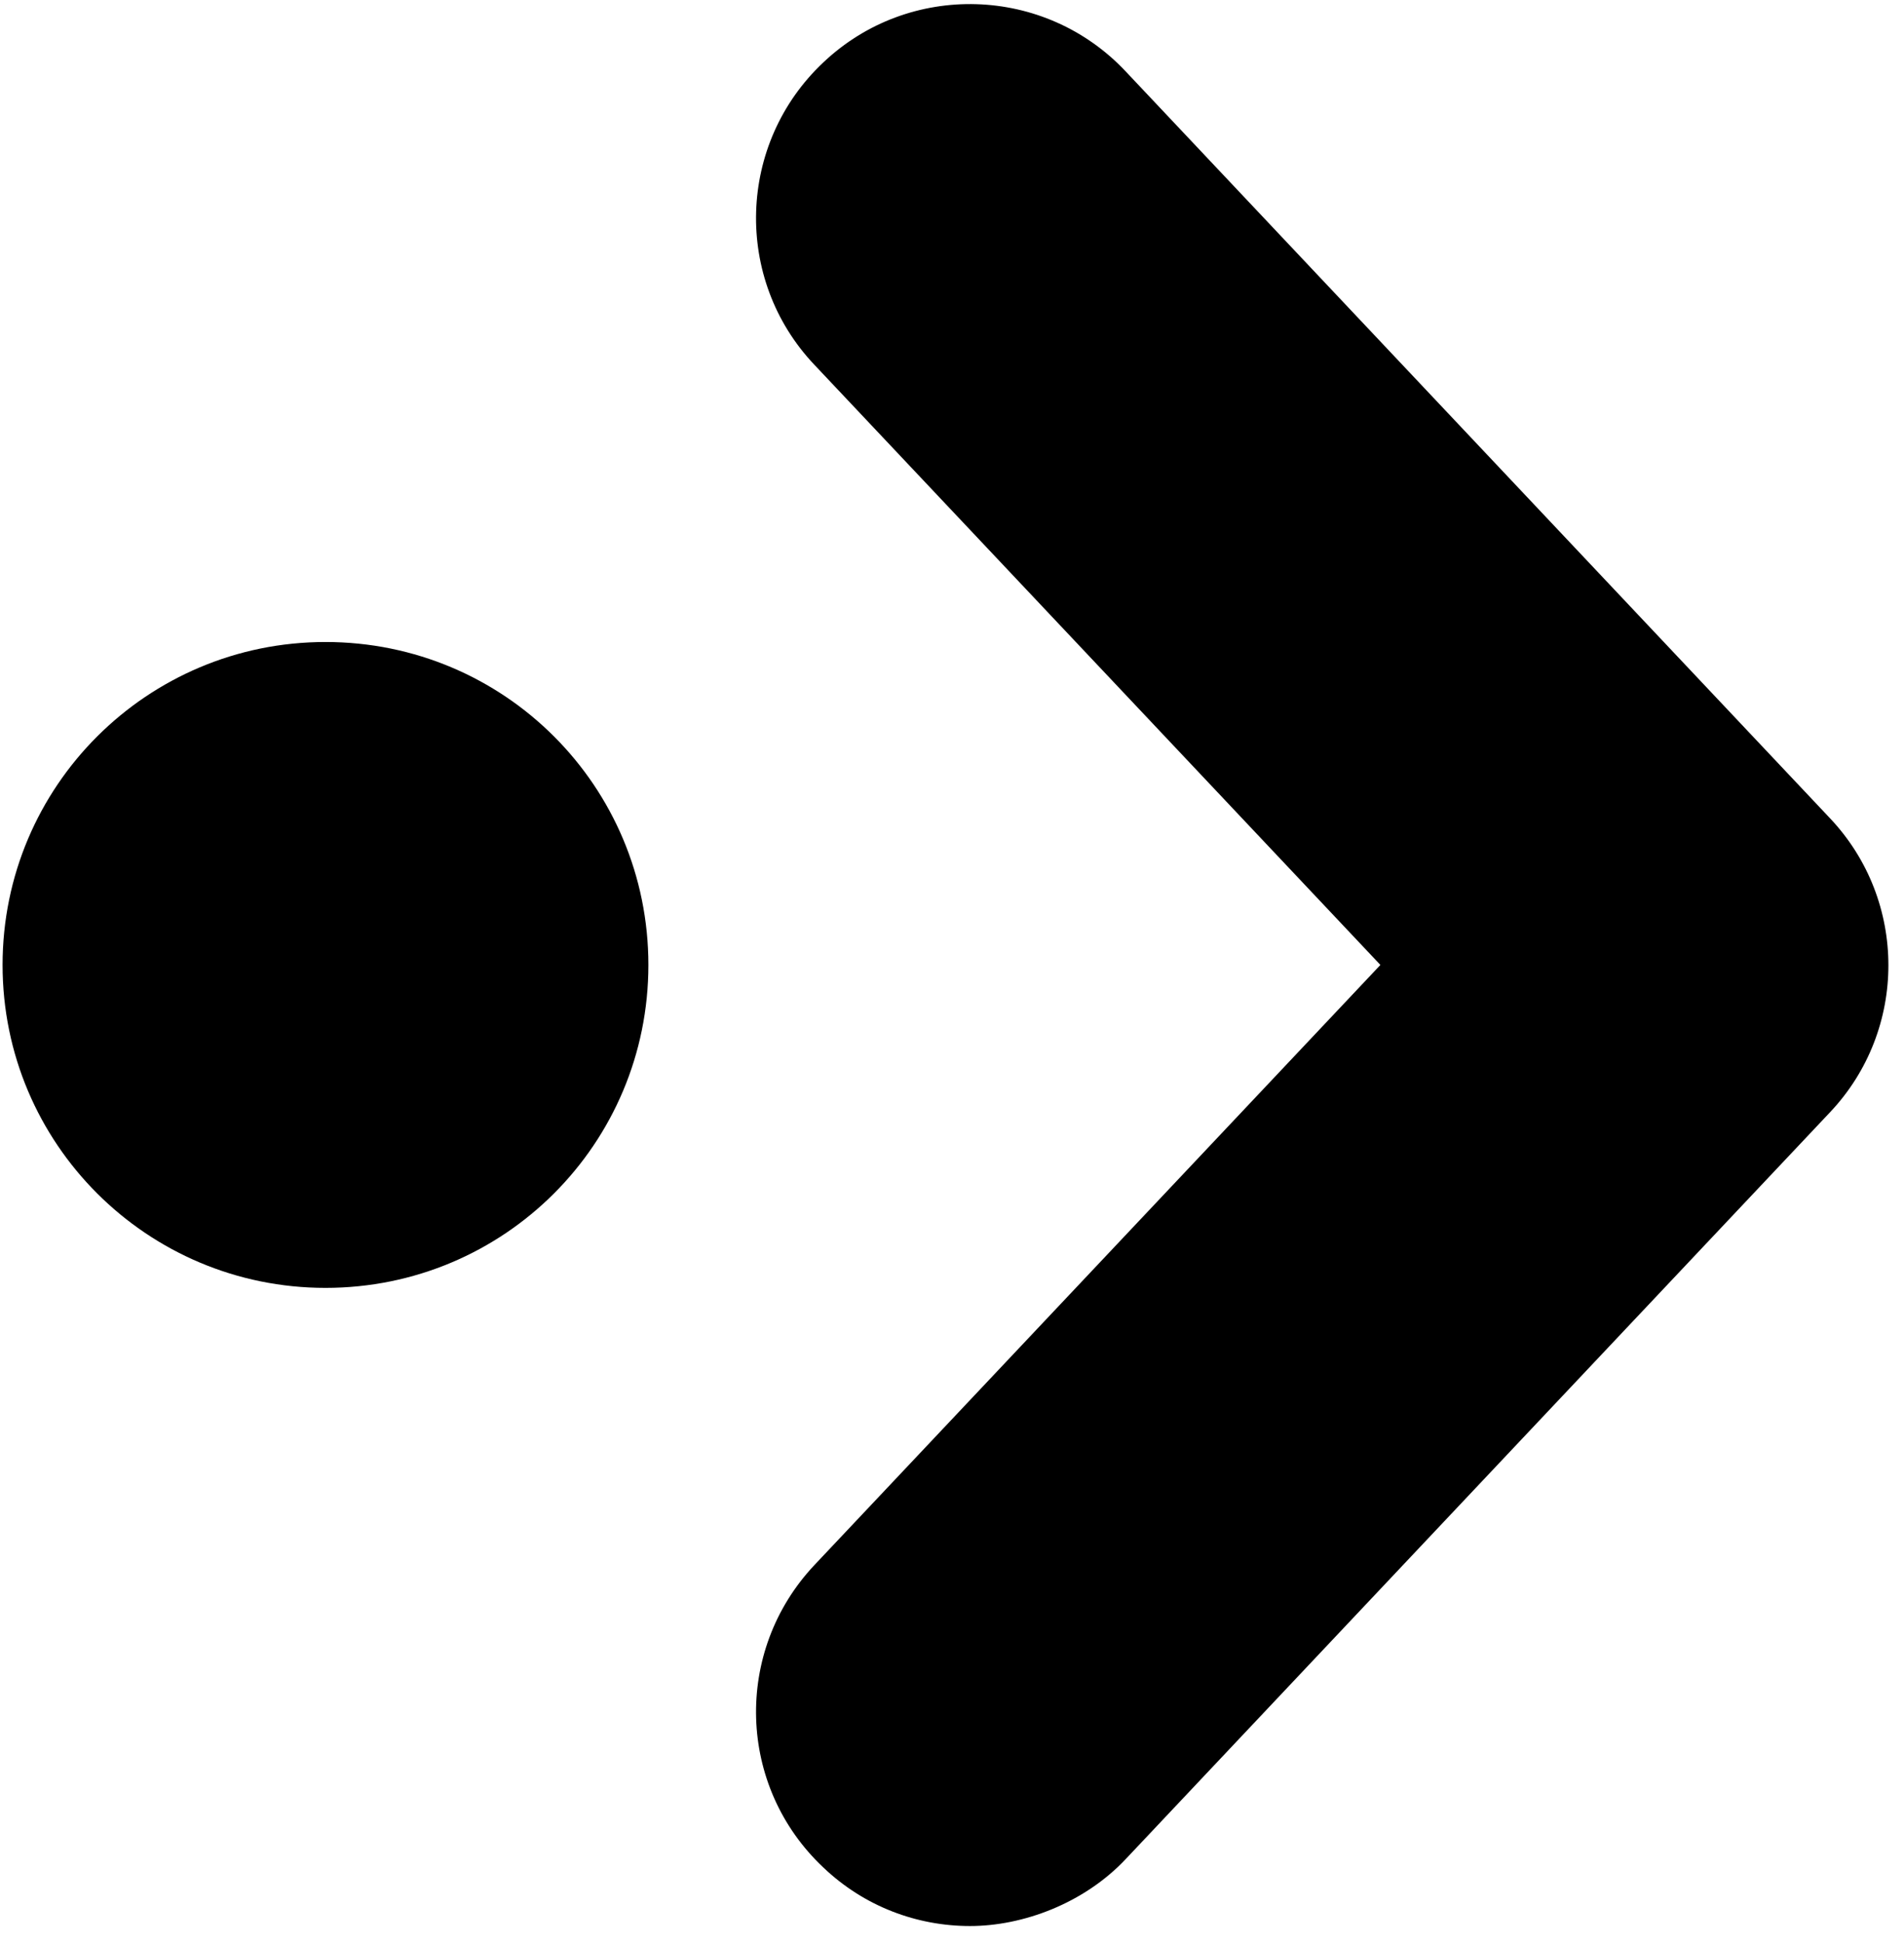
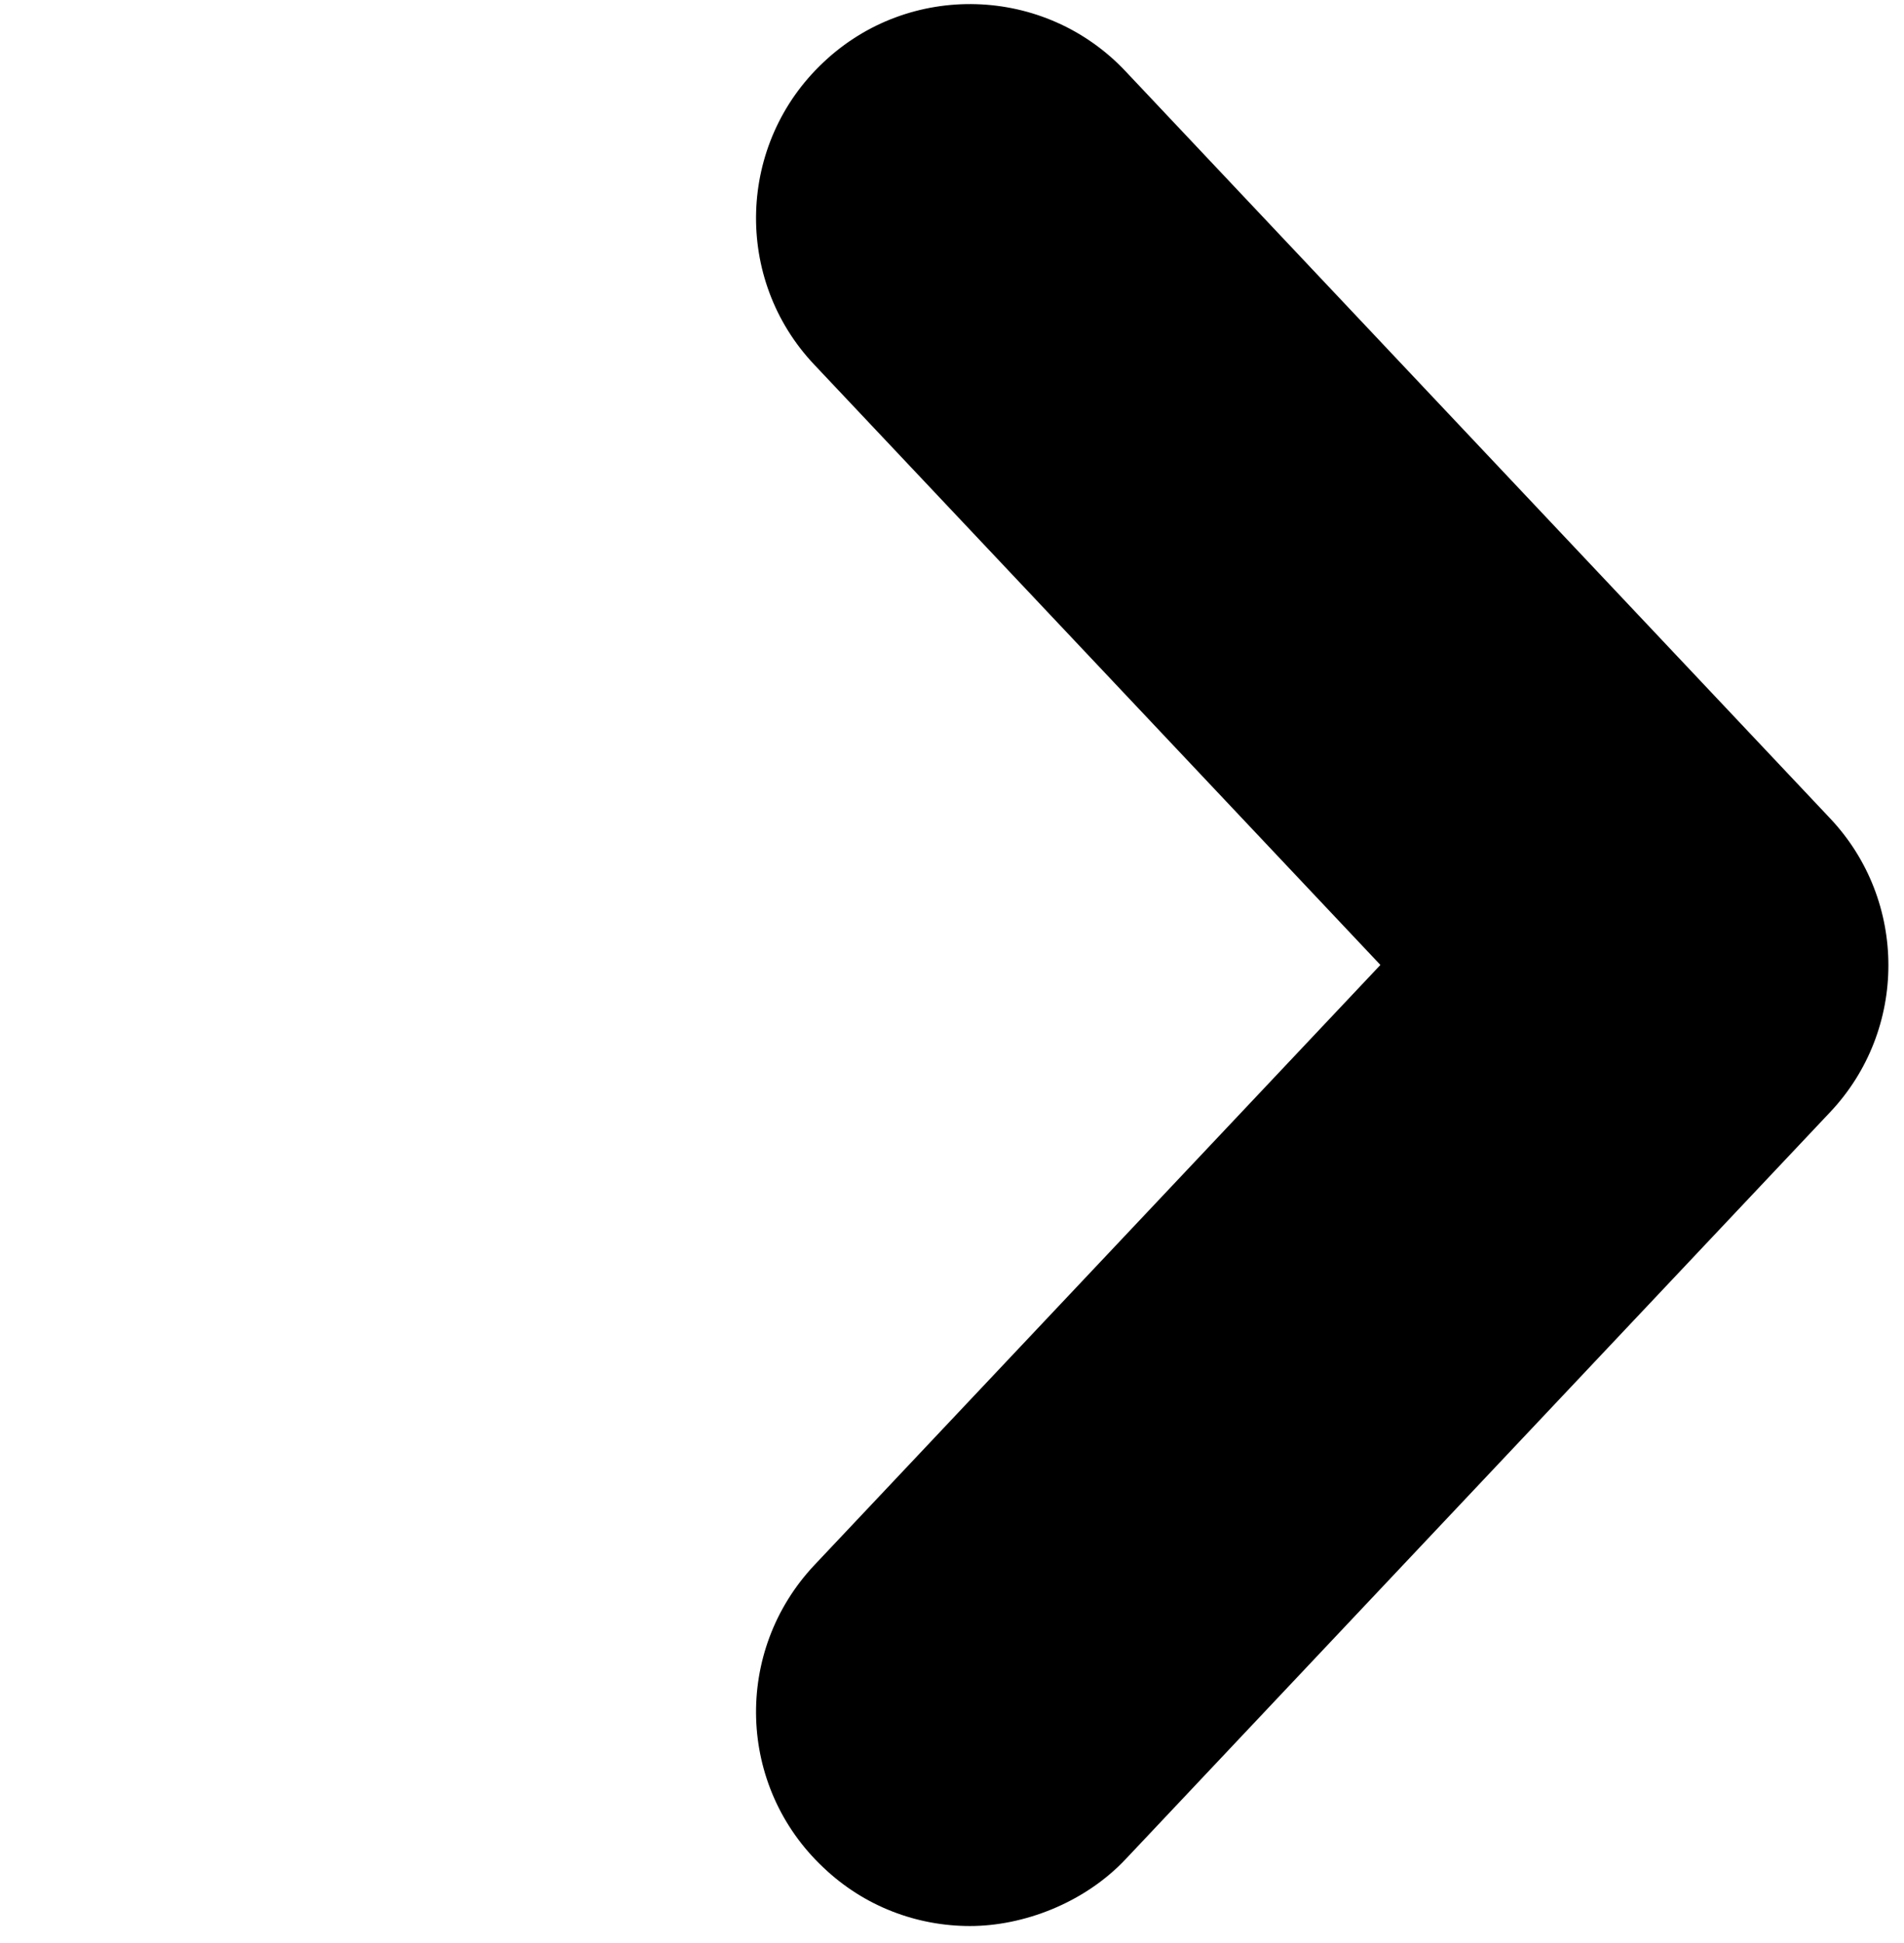
<svg xmlns="http://www.w3.org/2000/svg" version="1.2" viewBox="0 0 296 302" width="296" height="302">
  <title>Flèches-02-svg</title>
  <style>
		.s0 { fill: #000000 } 
	</style>
  <g id="Layer">
    <g id="Calque_1">
      <g id="Layer">
        <path id="Layer" class="s0" d="m284.5 127.2l-109.5-116.1c-12.6-13.4-33.7-14-47-1.4-13.4 12.6-14 33.7-1.4 47l88 93.3-88 93.3c-12.6 13.4-12 34.4 1.4 47 6.4 6.1 14.6 9.1 22.8 9.1 8.2 0 17.7-3.5 24.2-10.4l109.5-116.1c12.1-12.8 12.1-32.9 0-45.7z" />
-         <path id="Layer" class="s0" d="m50.6 200.2c-27.7 0-50.2-22.4-50.2-50.2 0-27.8 22.5-50.2 50.2-50.2 27.8 0 50.2 22.4 50.2 50.2 0 27.8-22.4 50.2-50.2 50.2z" />
      </g>
    </g>
  </g>
</svg>